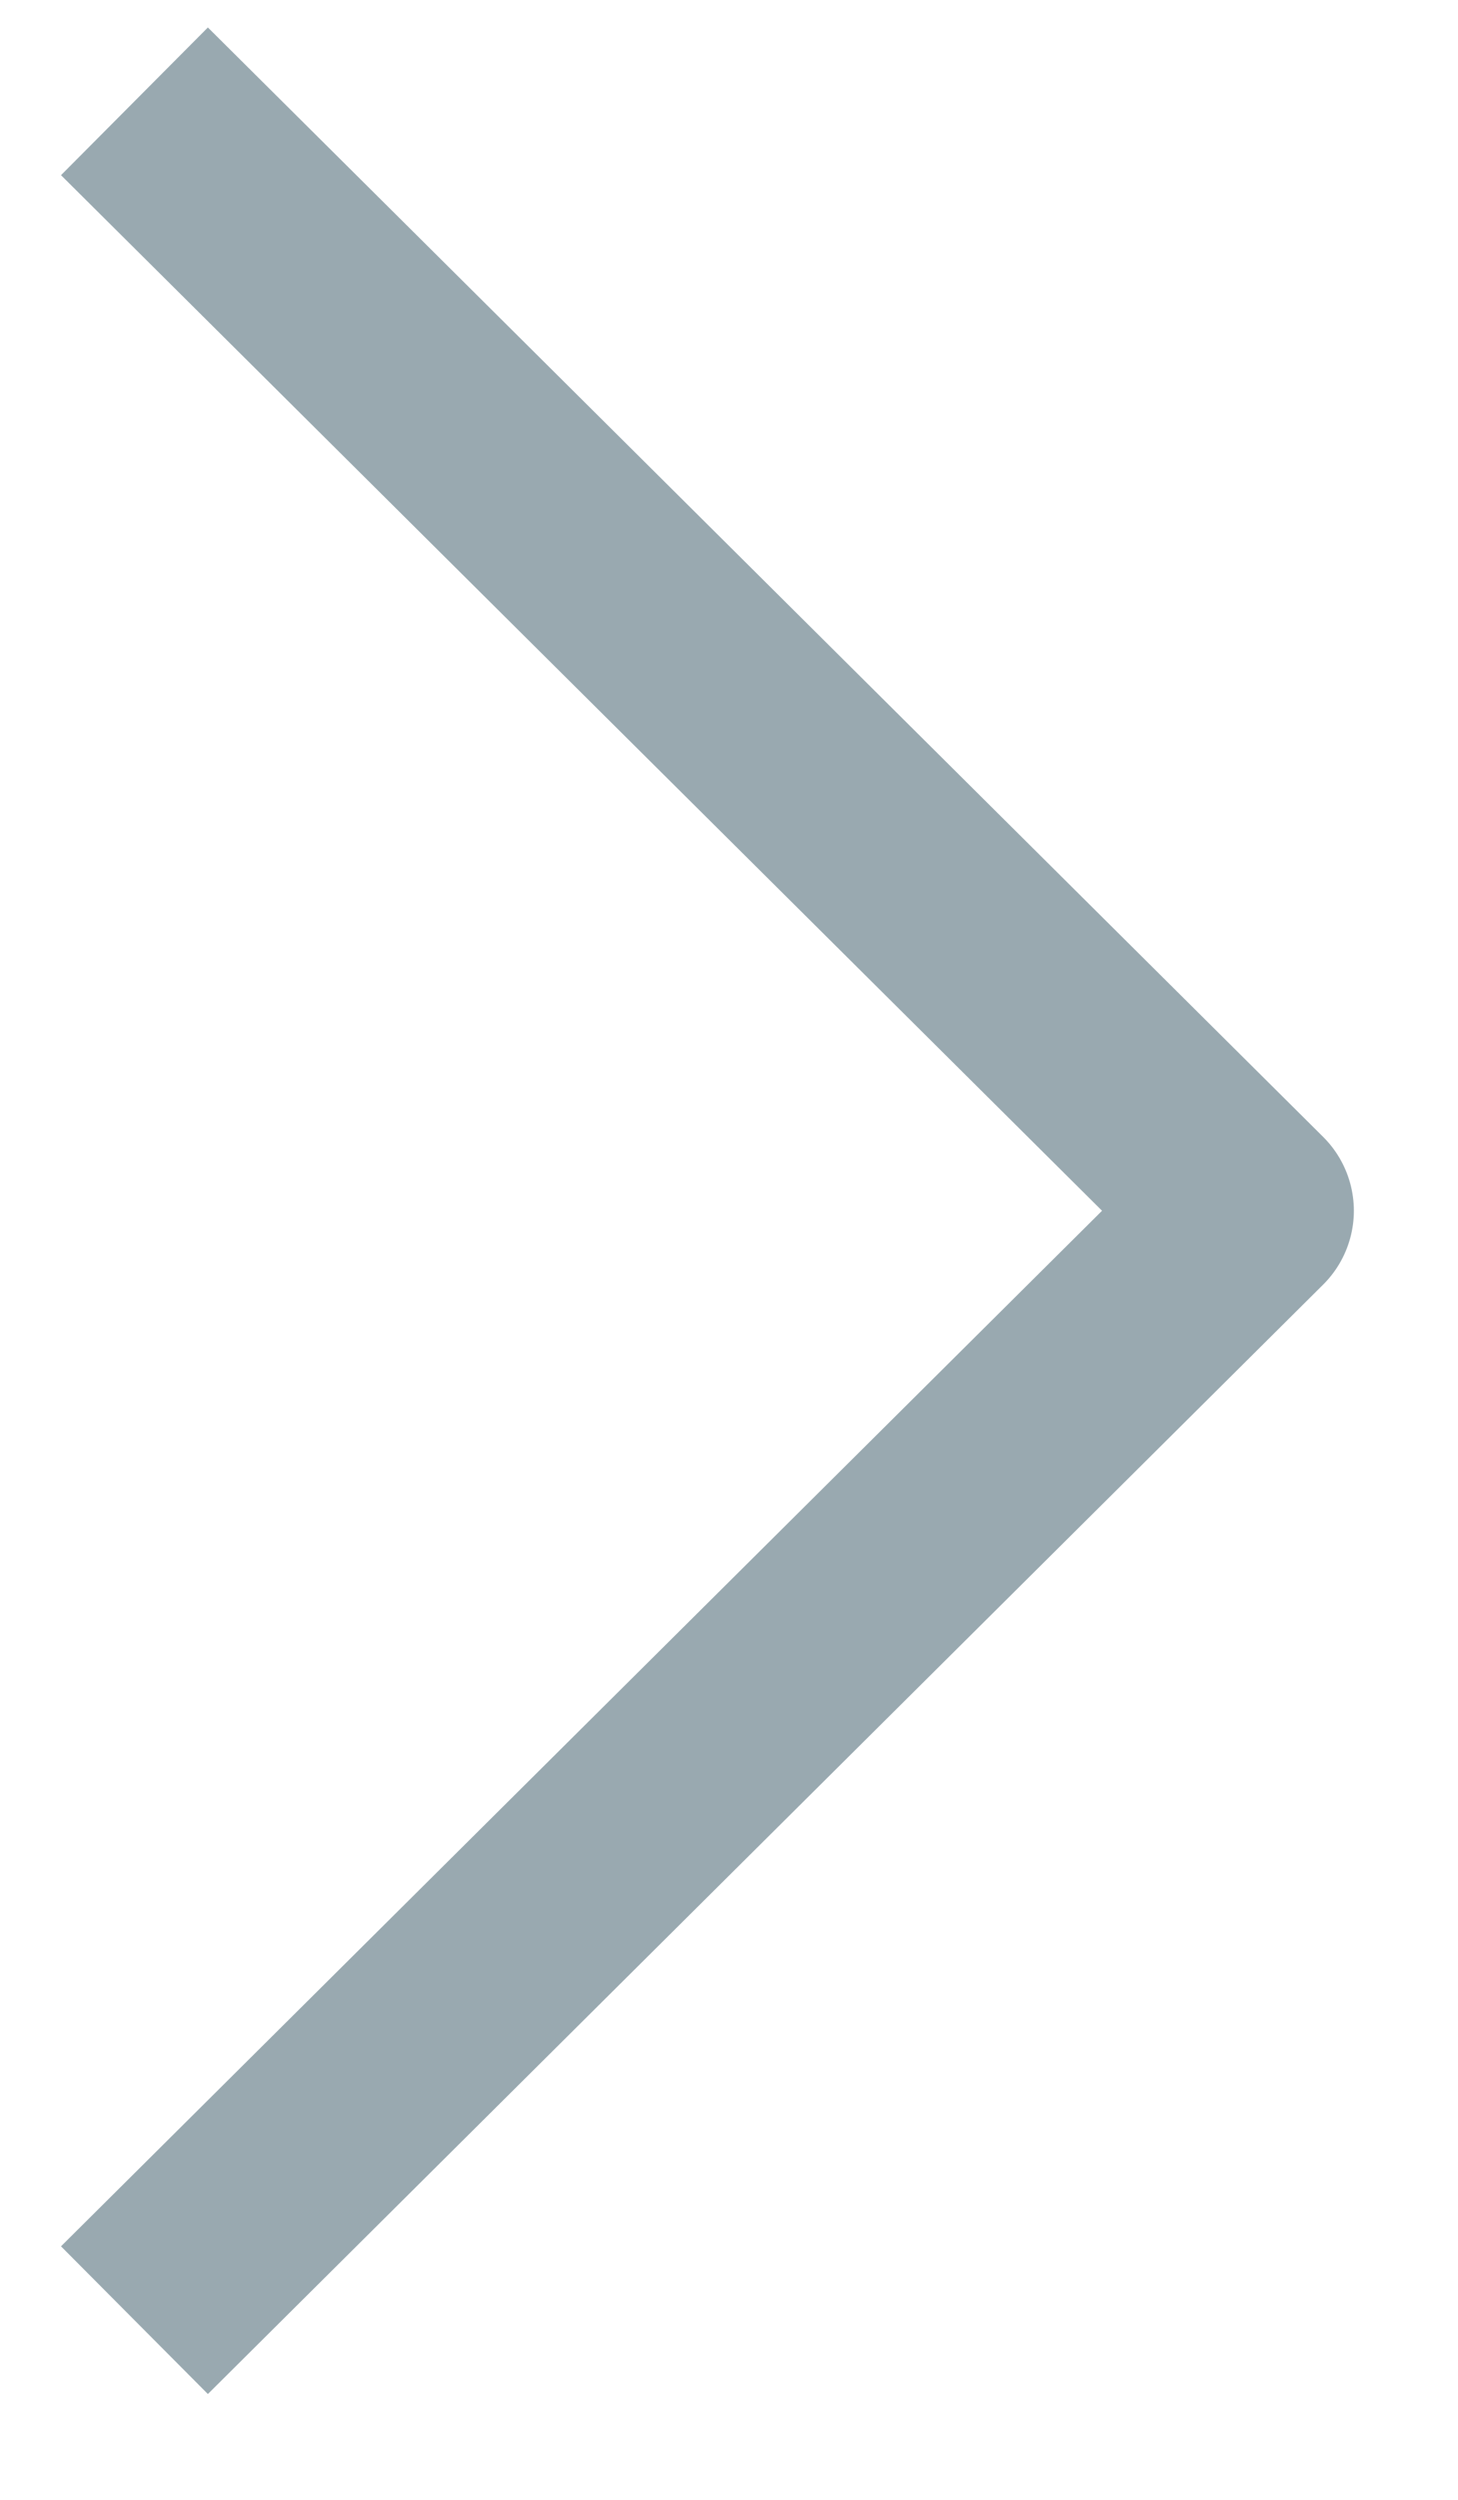
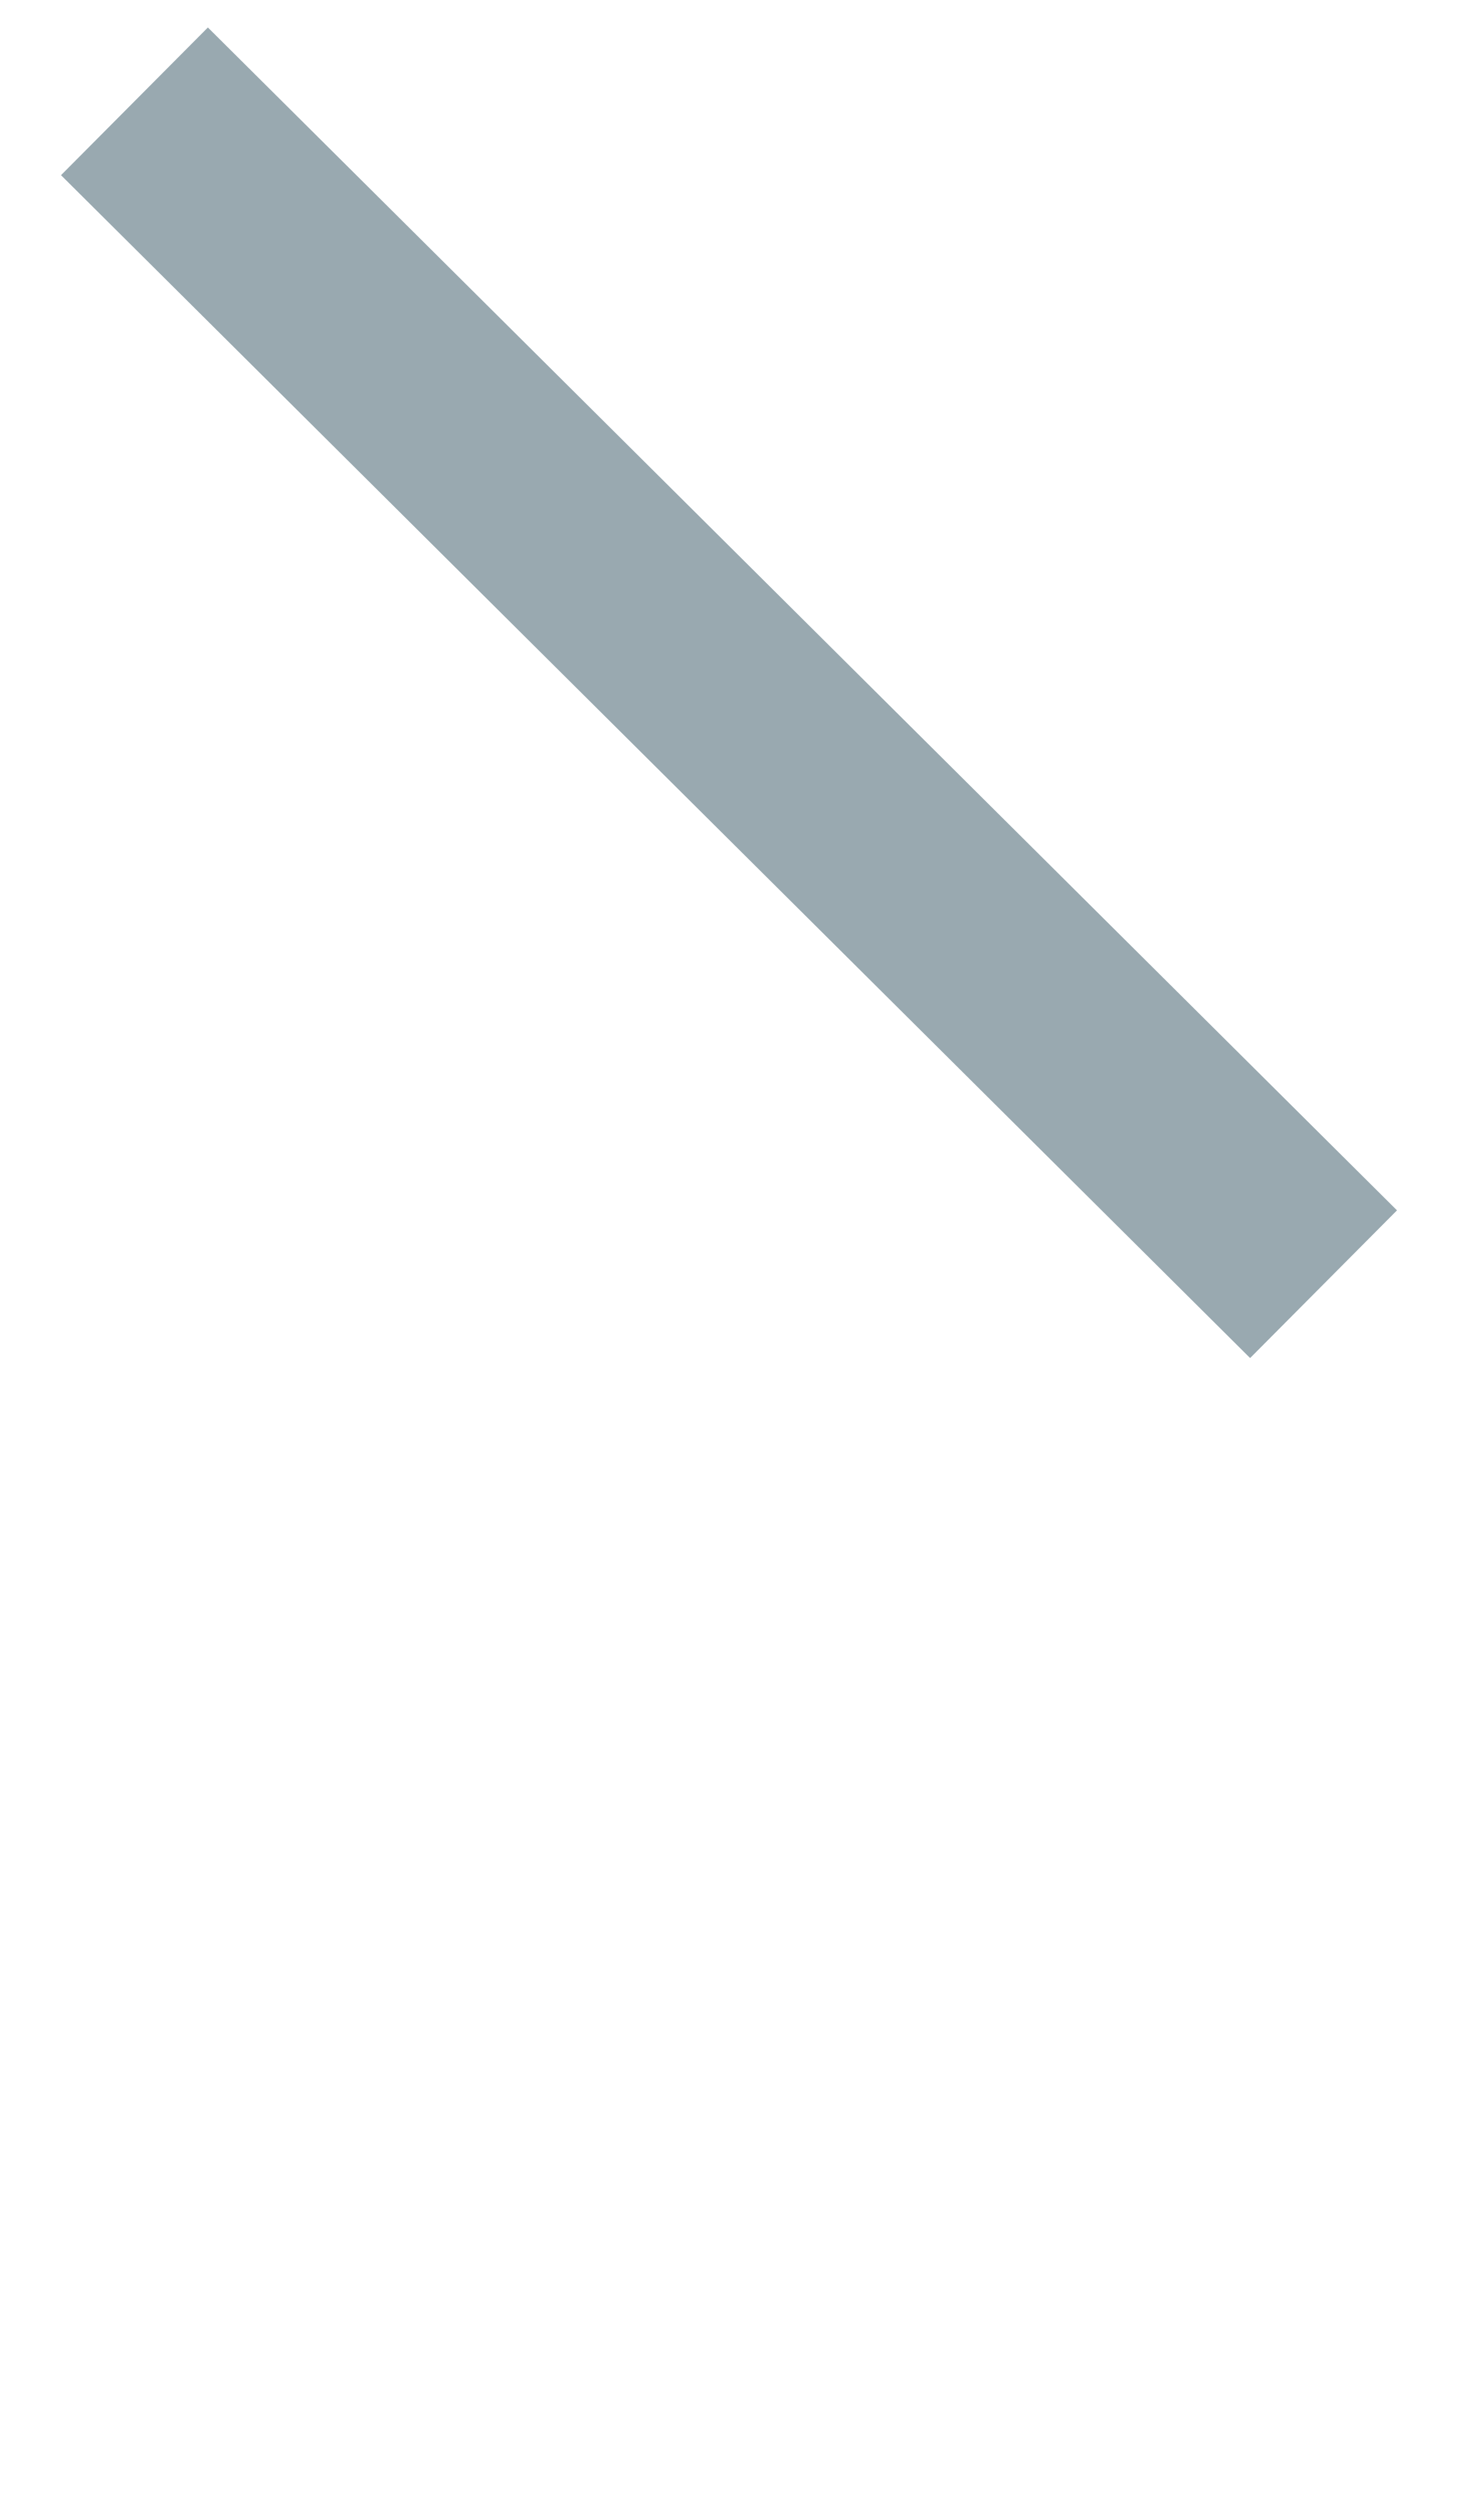
<svg xmlns="http://www.w3.org/2000/svg" width="7" height="12" viewBox="0 0 7 12" fill="none">
-   <path d="M1 0.839L6 5.812L1 10.785" stroke="#99A9B0" stroke-linecap="square" stroke-linejoin="round" />
+   <path d="M1 0.839L6 5.812" stroke="#99A9B0" stroke-linecap="square" stroke-linejoin="round" />
</svg>